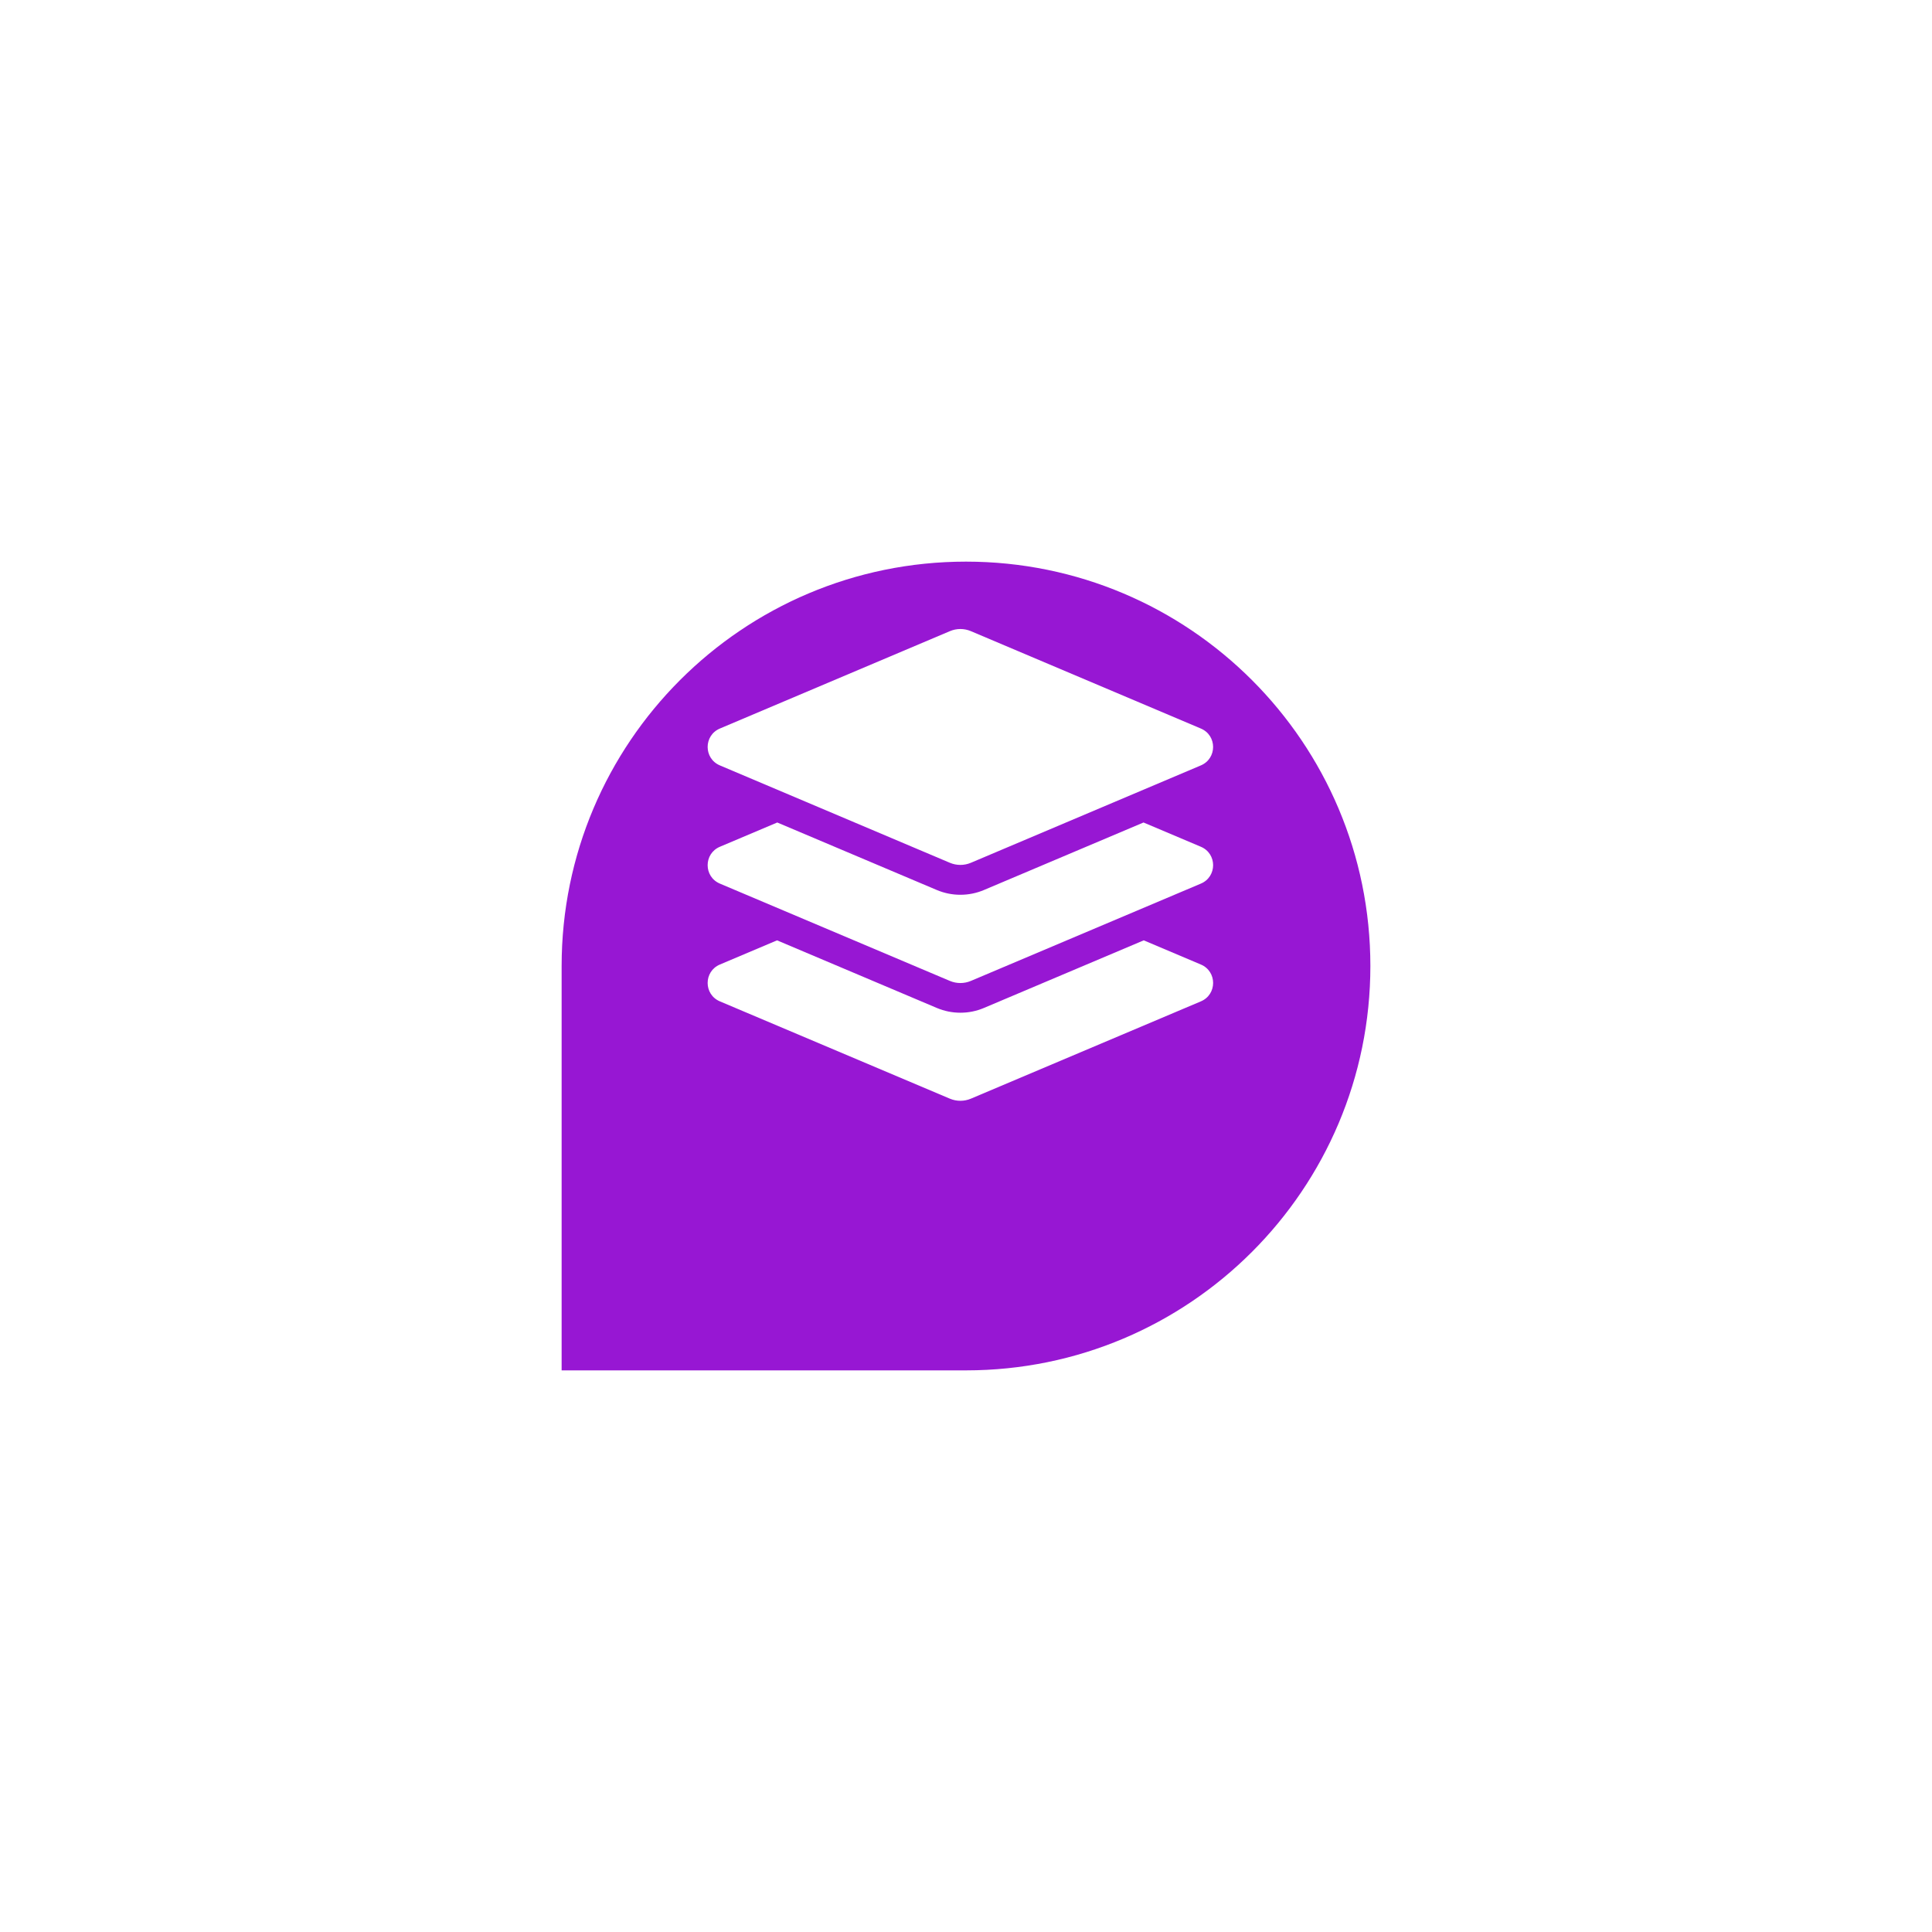
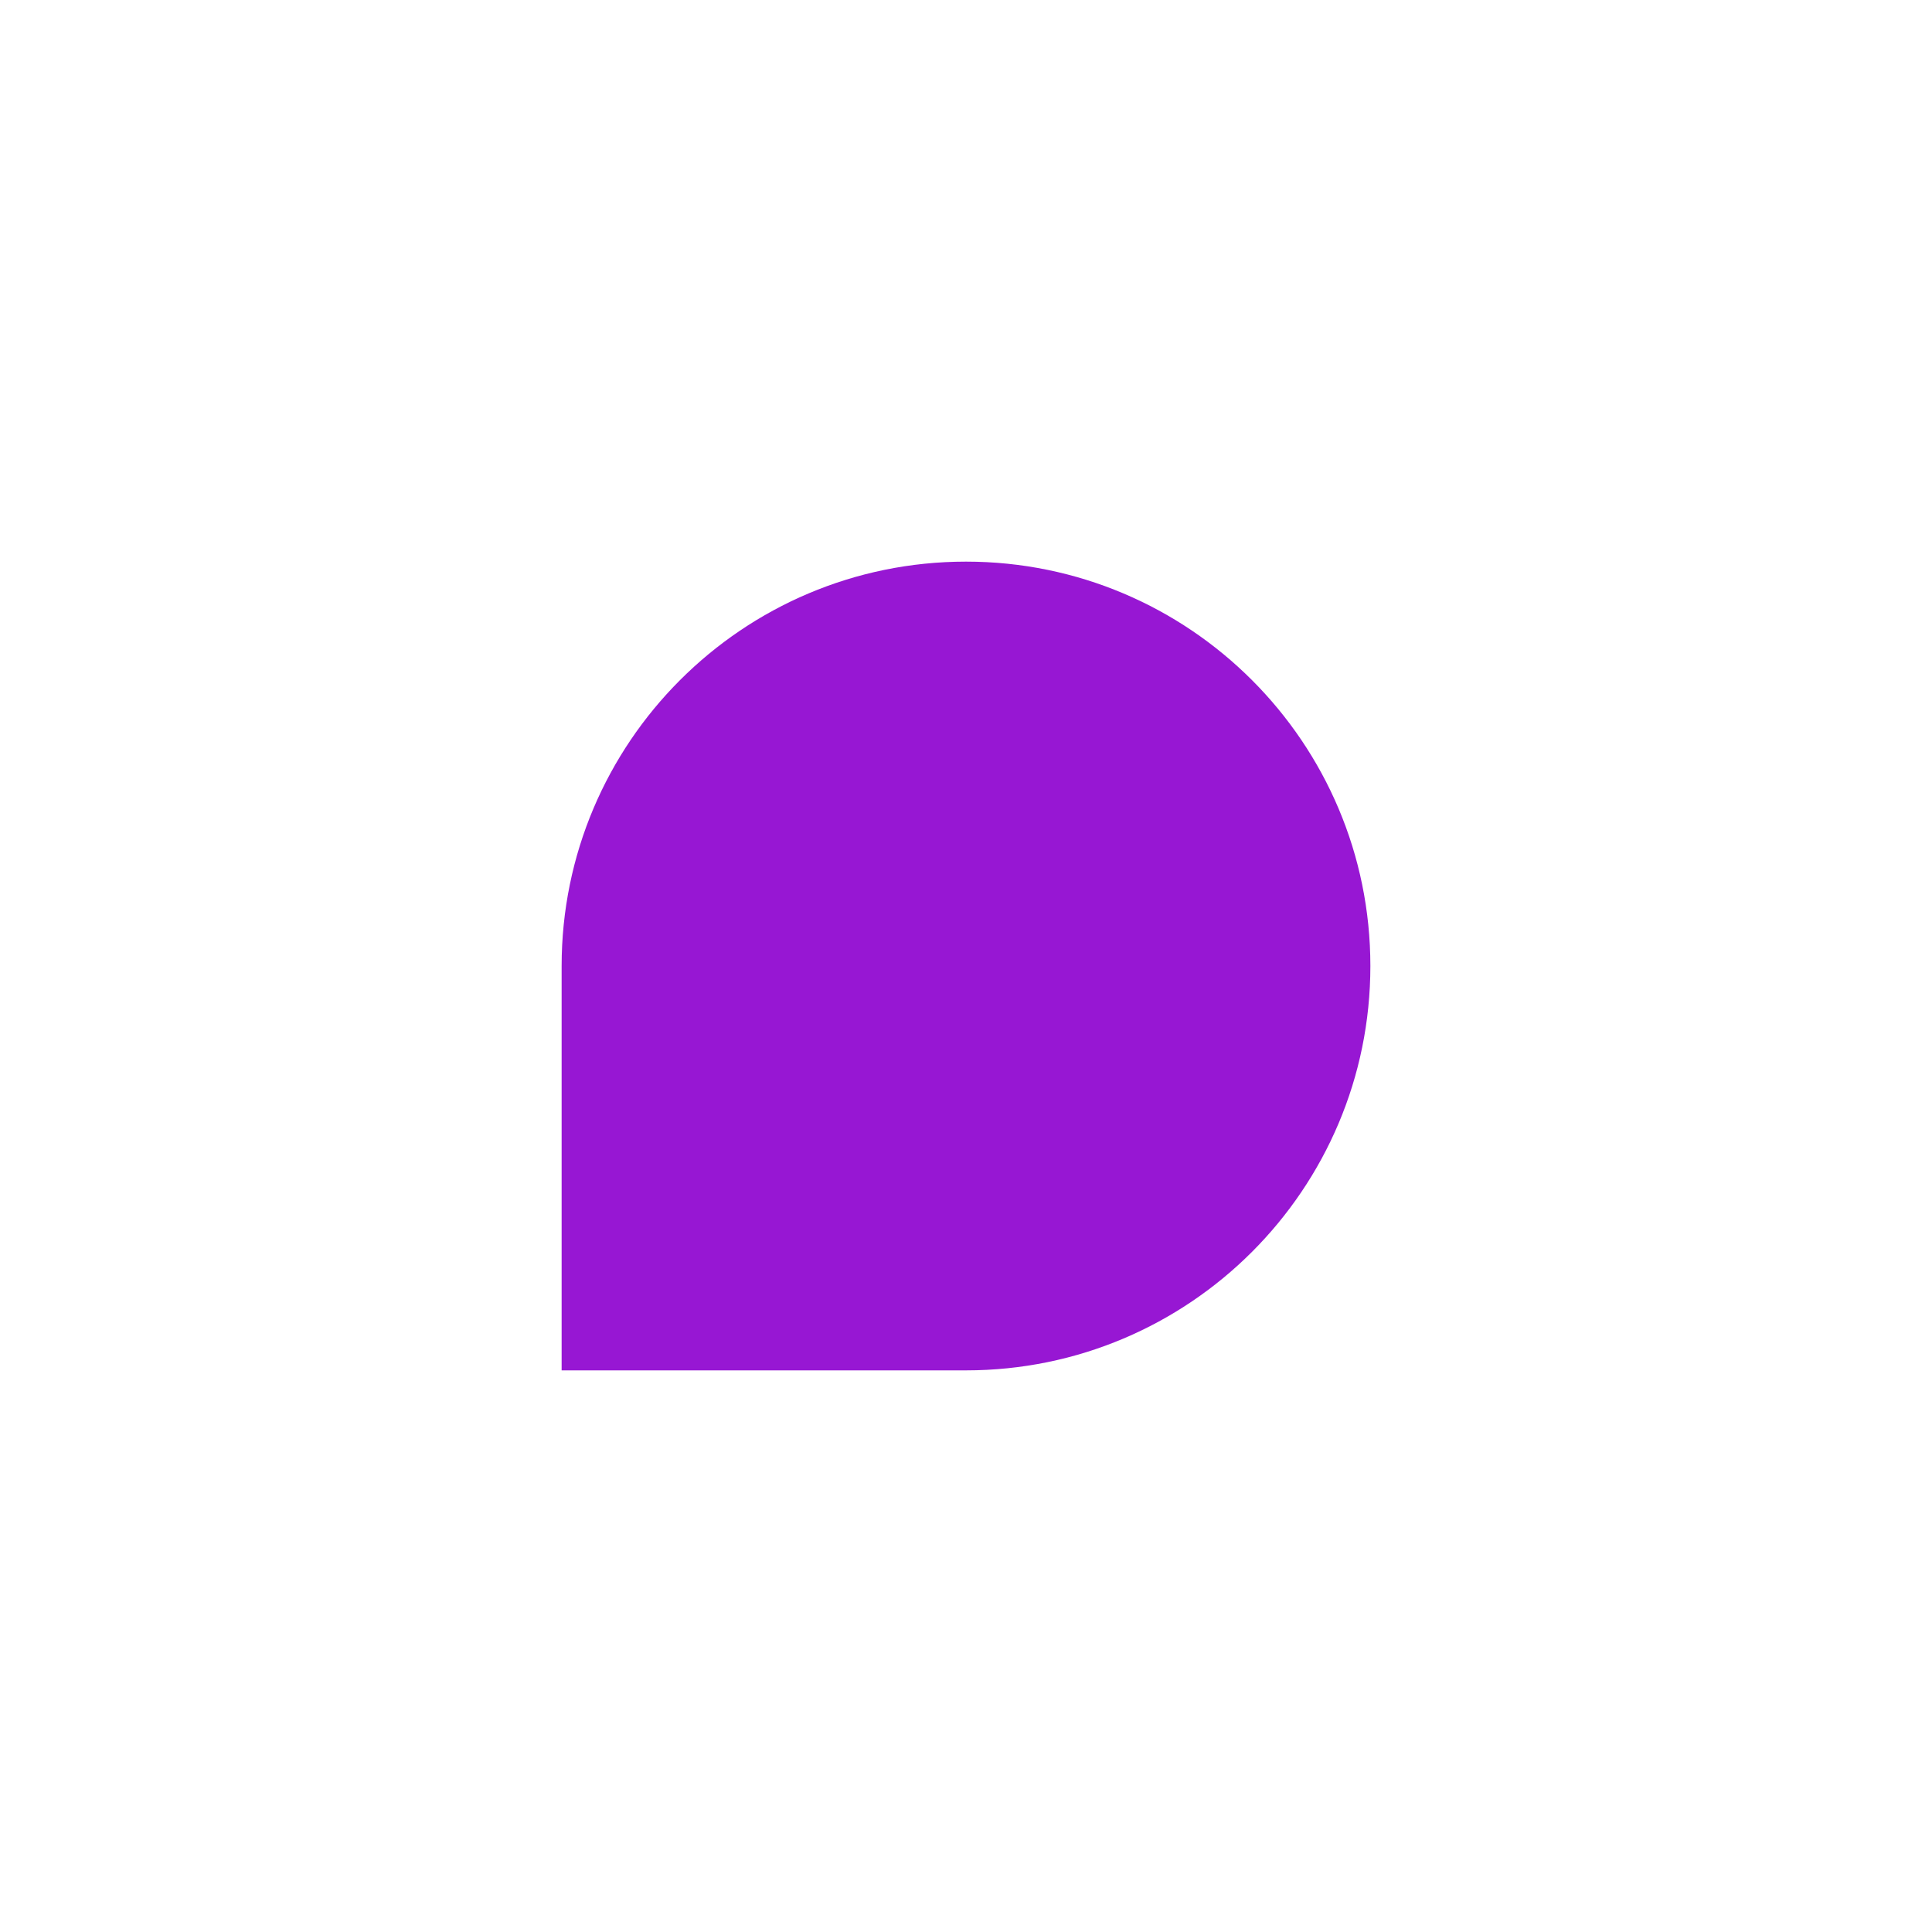
<svg xmlns="http://www.w3.org/2000/svg" width="172" height="172" viewBox="0 0 172 172" fill="none">
  <g filter="url(#filter0_d_30_275)">
    <path d="M122 76C122 56.118 105.882 40 86 40C66.118 40 50 56.118 50 76V112H86C105.882 112 122 95.882 122 76Z" fill="#9717D3" />
  </g>
  <g clip-path="url(#clip0_30_275)">
-     <path d="M64.091 68.142L84.564 76.811C85.162 77.064 85.838 77.064 86.435 76.811L106.908 68.142C108.363 67.526 108.363 65.475 106.908 64.859L86.436 56.19C86.142 56.064 85.823 55.999 85.5 55.999C85.178 55.999 84.859 56.064 84.565 56.19L64.091 64.858C62.636 65.474 62.636 67.526 64.091 68.142ZM106.909 75.384L101.804 73.224L87.597 79.235C86.933 79.516 86.227 79.659 85.5 79.659C84.773 79.659 84.068 79.516 83.403 79.235L69.197 73.224L64.091 75.384C62.636 75.999 62.636 78.05 64.091 78.665L84.564 87.327C85.162 87.58 85.838 87.58 86.435 87.327L106.909 78.665C108.364 78.05 108.364 75.999 106.909 75.384ZM106.909 85.868L101.823 83.716L87.597 89.735C86.933 90.016 86.227 90.159 85.5 90.159C84.773 90.159 84.068 90.016 83.403 89.735L69.178 83.716L64.091 85.868C62.636 86.483 62.636 88.534 64.091 89.149L84.564 97.811C85.162 98.063 85.838 98.063 86.435 97.811L106.909 89.149C108.364 88.534 108.364 86.483 106.909 85.868Z" fill="white" />
-   </g>
+     </g>
  <defs>
    <filter id="filter0_d_30_275" x="0" y="0" width="172" height="172" filterUnits="userSpaceOnUse" color-interpolation-filters="sRGB">
      <feFlood flood-opacity="0" result="BackgroundImageFix" />
      <feColorMatrix in="SourceAlpha" type="matrix" values="0 0 0 0 0 0 0 0 0 0 0 0 0 0 0 0 0 0 127 0" result="hardAlpha" />
      <feOffset dy="10" />
      <feGaussianBlur stdDeviation="25" />
      <feColorMatrix type="matrix" values="0 0 0 0 0.188 0 0 0 0 0.161 0 0 0 0 0.851 0 0 0 0.3 0" />
      <feBlend mode="normal" in2="BackgroundImageFix" result="effect1_dropShadow_30_275" />
      <feBlend mode="normal" in="SourceGraphic" in2="effect1_dropShadow_30_275" result="shape" />
    </filter>
    <clipPath id="clip0_30_275">
      <rect width="45" height="42" fill="white" transform="translate(63 56)" />
    </clipPath>
  </defs>
</svg>